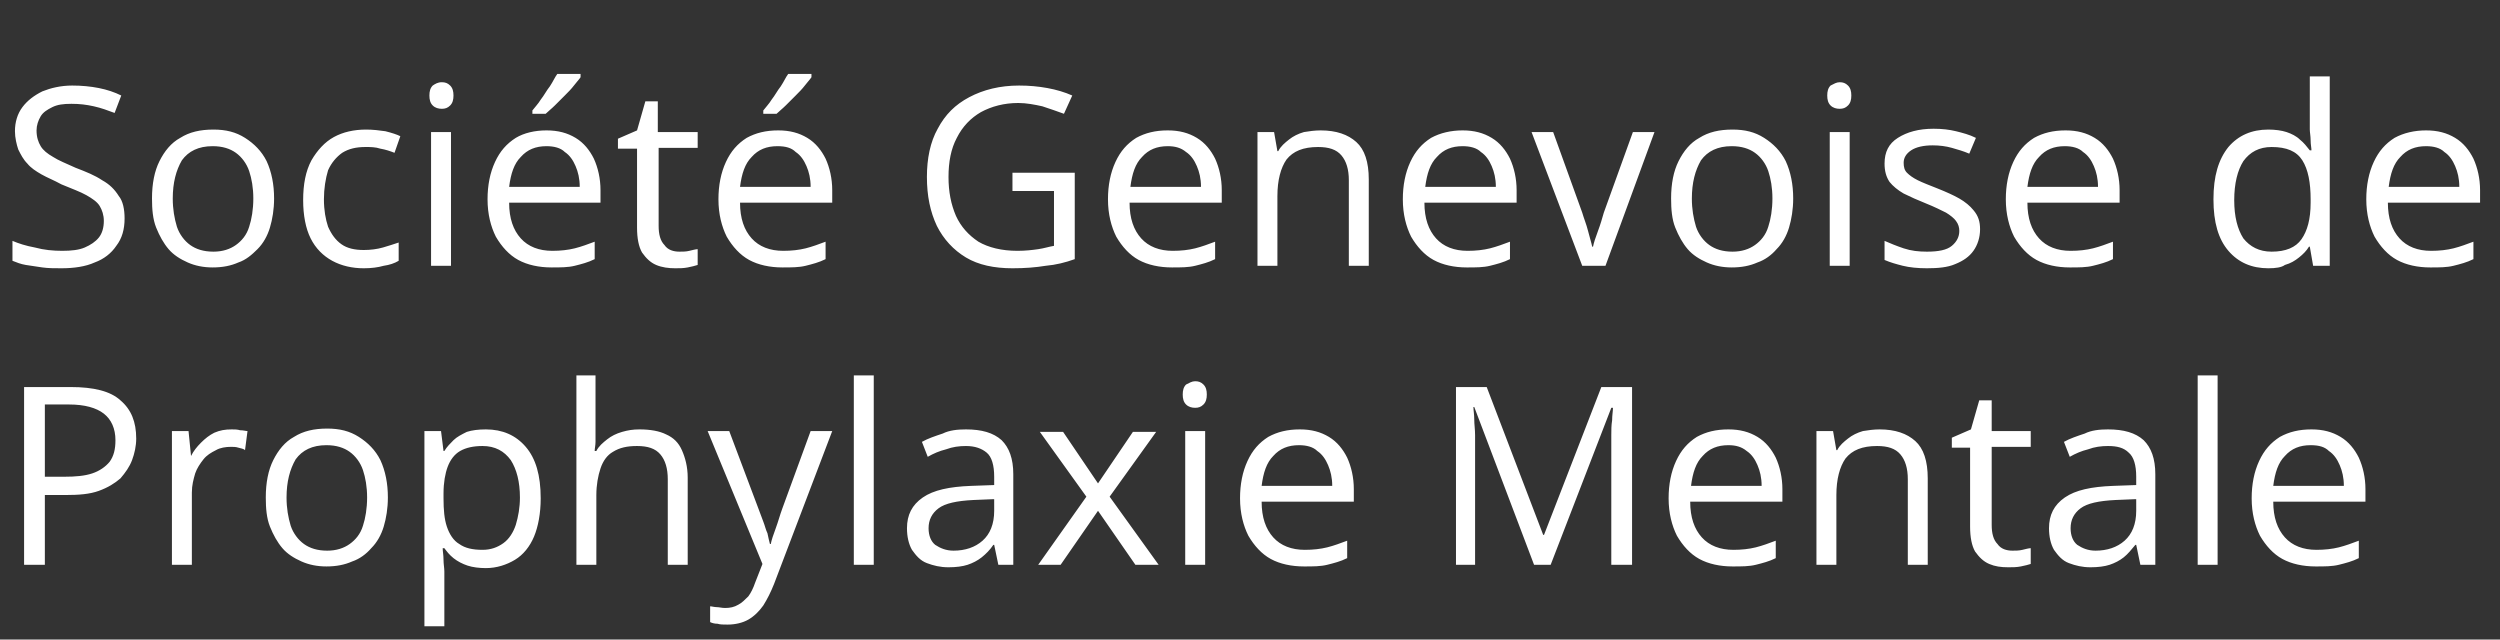
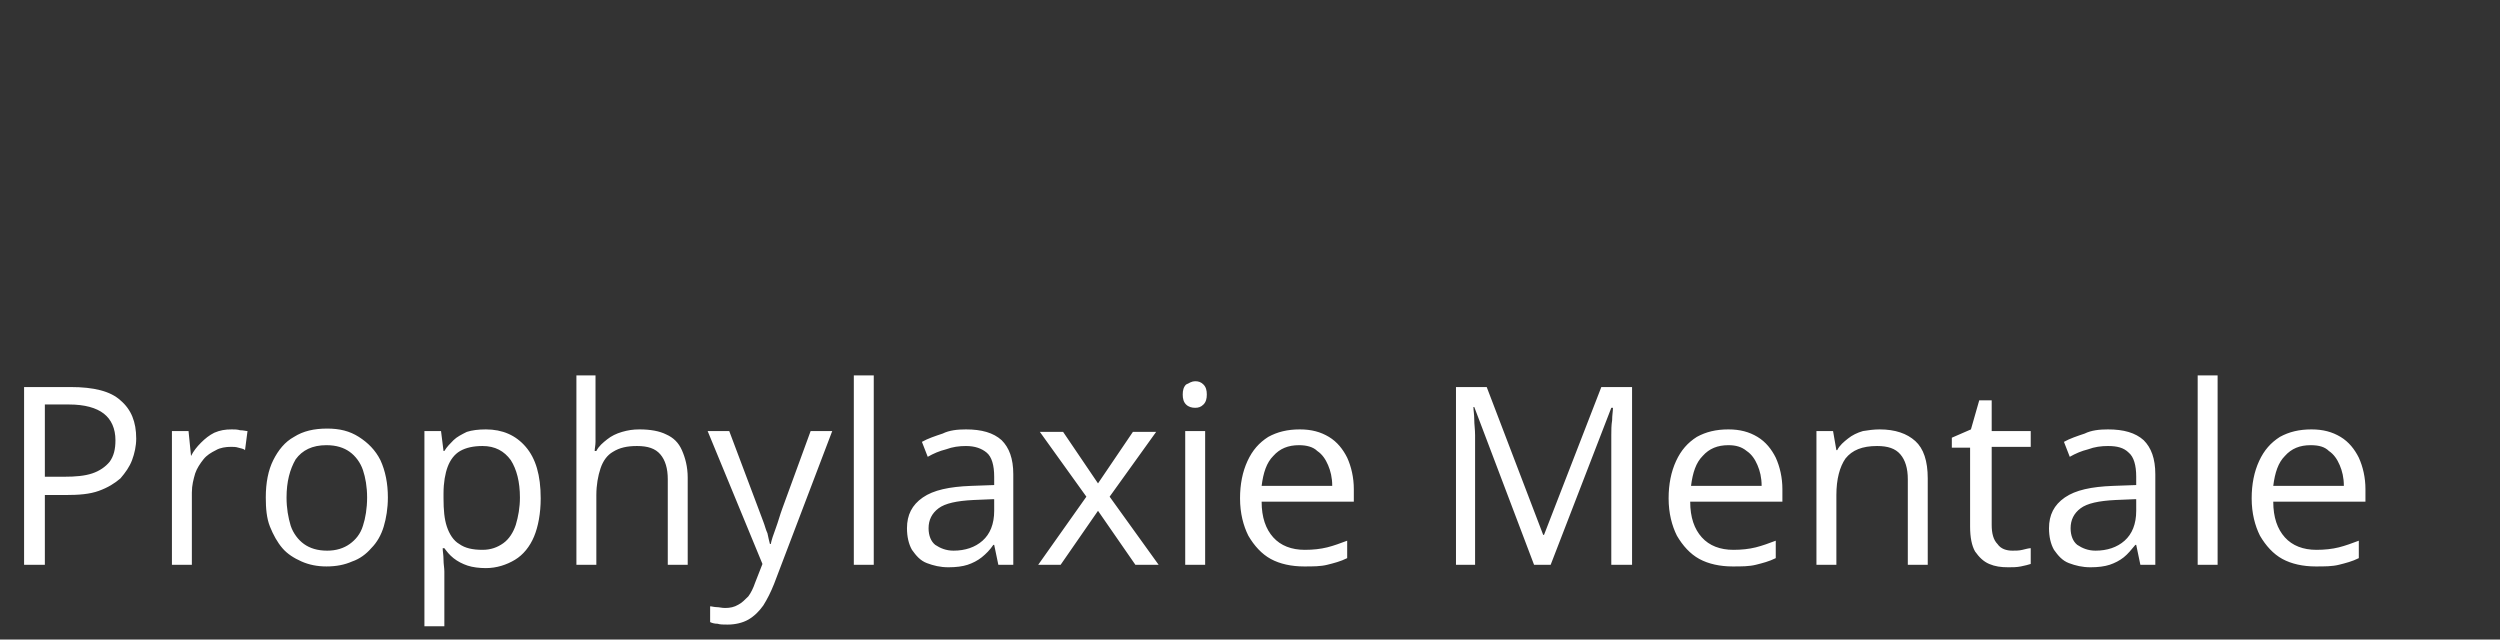
<svg xmlns="http://www.w3.org/2000/svg" version="1.1" id="Ebene_1" x="0px" y="0px" viewBox="0 0 301 77" style="enable-background:new 0 0 301 77;" xml:space="preserve">
  <rect x="0" y="0" width="301" height="77" fill="#333333" stroke="none" />
  <style type="text/css">
	.st0{fill:#FFFFFF;}
</style>
-   <path class="st0" d="M15,26.3c0,1.3-0.3,2.4-1,3.3c-0.6,0.9-1.5,1.6-2.6,2c-1.1,0.5-2.5,0.7-4,0.7c-0.8,0-1.6,0-2.3-0.1  c-0.7-0.1-1.4-0.2-2-0.3c-0.6-0.1-1.1-0.3-1.6-0.5v-2.4c0.7,0.3,1.6,0.6,2.7,0.8c1.1,0.3,2.2,0.4,3.3,0.4c1.1,0,2-0.1,2.7-0.4  c0.7-0.3,1.3-0.7,1.7-1.2c0.4-0.5,0.6-1.2,0.6-2c0-0.7-0.2-1.3-0.5-1.8c-0.3-0.5-0.9-0.9-1.6-1.3c-0.7-0.4-1.8-0.8-3-1.3  C6.5,21.7,5.7,21.4,5,21c-0.7-0.4-1.3-0.8-1.7-1.3c-0.5-0.5-0.8-1.1-1.1-1.7c-0.2-0.6-0.4-1.4-0.4-2.2c0-1.1,0.3-2.1,0.9-2.9  c0.6-0.8,1.4-1.4,2.4-1.9c1-0.4,2.2-0.7,3.6-0.7c1.1,0,2.2,0.1,3.2,0.3c1,0.2,1.9,0.5,2.7,0.9l-0.8,2.1c-0.8-0.3-1.6-0.6-2.5-0.8  c-0.9-0.2-1.7-0.3-2.7-0.3s-1.7,0.1-2.3,0.4c-0.6,0.3-1.1,0.6-1.4,1.1c-0.3,0.5-0.5,1.1-0.5,1.7c0,0.8,0.2,1.4,0.5,1.9  c0.3,0.5,0.8,0.9,1.5,1.3C7,19.3,8,19.7,9.1,20.2c1.3,0.5,2.3,0.9,3.2,1.5c0.9,0.5,1.5,1.1,2,1.9C14.8,24.2,15,25.2,15,26.3z   M33,23.9c0,1.3-0.2,2.5-0.5,3.5c-0.3,1-0.8,1.9-1.5,2.6s-1.4,1.3-2.3,1.6c-0.9,0.4-1.9,0.6-3.1,0.6c-1.1,0-2.1-0.2-3-0.6  c-0.9-0.4-1.7-0.9-2.3-1.6c-0.6-0.7-1.1-1.6-1.5-2.6c-0.4-1-0.5-2.2-0.5-3.5c0-1.8,0.3-3.3,0.9-4.5c0.6-1.2,1.4-2.2,2.5-2.8  c1.1-0.7,2.4-1,4-1c1.5,0,2.7,0.3,3.8,1c1.1,0.7,2,1.6,2.6,2.8C32.7,20.7,33,22.2,33,23.9z M20.8,23.9c0,1.3,0.2,2.4,0.5,3.4  c0.3,0.9,0.9,1.7,1.6,2.2s1.6,0.8,2.8,0.8c1.1,0,2-0.3,2.7-0.8c0.7-0.5,1.3-1.2,1.6-2.2c0.3-0.9,0.5-2.1,0.5-3.4  c0-1.3-0.2-2.4-0.5-3.3c-0.3-0.9-0.9-1.7-1.6-2.2c-0.7-0.5-1.6-0.8-2.8-0.8c-1.7,0-2.9,0.6-3.7,1.7C21.2,20.5,20.8,22,20.8,23.9z   M43.8,32.3c-1.4,0-2.7-0.3-3.8-0.9c-1.1-0.6-2-1.5-2.6-2.7c-0.6-1.2-0.9-2.8-0.9-4.6c0-1.9,0.3-3.5,1-4.8c0.7-1.2,1.6-2.2,2.7-2.8  c1.1-0.6,2.4-0.9,3.9-0.9c0.8,0,1.6,0.1,2.3,0.2c0.8,0.2,1.4,0.4,1.8,0.6l-0.7,2c-0.5-0.2-1.1-0.4-1.7-0.5c-0.6-0.2-1.2-0.2-1.8-0.2  c-1.1,0-2,0.2-2.8,0.7c-0.7,0.5-1.3,1.2-1.7,2.1C39.2,21.5,39,22.7,39,24c0,1.3,0.2,2.4,0.5,3.3c0.4,0.9,0.9,1.6,1.6,2.1  c0.7,0.5,1.6,0.7,2.7,0.7c0.8,0,1.6-0.1,2.3-0.3c0.7-0.2,1.3-0.4,1.9-0.6v2.2c-0.5,0.3-1.1,0.5-1.8,0.6  C45.5,32.2,44.7,32.3,43.8,32.3z M54.3,15.9V32h-2.4V15.9H54.3z M53.2,9.9c0.4,0,0.7,0.1,1,0.4c0.3,0.3,0.4,0.7,0.4,1.2  c0,0.5-0.1,0.9-0.4,1.2c-0.3,0.3-0.6,0.4-1,0.4c-0.4,0-0.8-0.1-1.1-0.4c-0.3-0.3-0.4-0.7-0.4-1.2c0-0.5,0.1-0.9,0.4-1.2  C52.4,10.1,52.7,9.9,53.2,9.9z M65.8,15.7c1.4,0,2.5,0.3,3.5,0.9c1,0.6,1.7,1.5,2.2,2.5c0.5,1.1,0.8,2.4,0.8,3.8v1.5H61.3  c0,1.9,0.5,3.3,1.4,4.3s2.2,1.5,3.8,1.5c1,0,1.9-0.1,2.7-0.3c0.8-0.2,1.6-0.5,2.4-0.8v2.1c-0.8,0.4-1.6,0.6-2.4,0.8  c-0.8,0.2-1.7,0.2-2.8,0.2c-1.5,0-2.9-0.3-4-0.9c-1.1-0.6-2-1.6-2.7-2.8c-0.6-1.2-1-2.7-1-4.5c0-1.7,0.3-3.2,0.9-4.5  c0.6-1.3,1.4-2.2,2.5-2.9C63.1,16,64.4,15.7,65.8,15.7z M65.8,17.6c-1.3,0-2.3,0.4-3.1,1.3c-0.8,0.8-1.2,2-1.4,3.6h8.5  c0-1-0.2-1.8-0.5-2.5c-0.3-0.7-0.7-1.3-1.3-1.7C67.5,17.8,66.7,17.6,65.8,17.6z M69.9,9v0.3c-0.2,0.3-0.5,0.6-0.8,1  c-0.3,0.4-0.7,0.8-1.1,1.2c-0.4,0.4-0.8,0.8-1.2,1.2c-0.4,0.4-0.8,0.7-1.1,1h-1.6v-0.4c0.3-0.4,0.7-0.8,1-1.3  c0.4-0.5,0.7-1.1,1.1-1.6c0.4-0.6,0.6-1.1,0.9-1.5H69.9z M81.8,30.3c0.4,0,0.8,0,1.2-0.1c0.4-0.1,0.8-0.2,1-0.2v1.9  c-0.3,0.1-0.7,0.2-1.2,0.3c-0.5,0.1-1,0.1-1.5,0.1c-0.8,0-1.6-0.1-2.3-0.4c-0.7-0.3-1.2-0.8-1.7-1.5c-0.4-0.7-0.6-1.7-0.6-3v-9.5  h-2.3v-1.2l2.3-1l1-3.5h1.5v3.7H84v1.9h-4.7v9.4c0,1,0.2,1.8,0.7,2.3C80.4,30.1,81.1,30.3,81.8,30.3z M93.7,15.7  c1.4,0,2.5,0.3,3.5,0.9c1,0.6,1.7,1.5,2.2,2.5c0.5,1.1,0.8,2.4,0.8,3.8v1.5H89.1c0,1.9,0.5,3.3,1.4,4.3c0.9,1,2.2,1.5,3.8,1.5  c1,0,1.9-0.1,2.7-0.3c0.8-0.2,1.6-0.5,2.4-0.8v2.1c-0.8,0.4-1.6,0.6-2.4,0.8c-0.8,0.2-1.7,0.2-2.8,0.2c-1.5,0-2.9-0.3-4-0.9  c-1.1-0.6-2-1.6-2.7-2.8c-0.6-1.2-1-2.7-1-4.5c0-1.7,0.3-3.2,0.9-4.5c0.6-1.3,1.4-2.2,2.5-2.9C91,16,92.2,15.7,93.7,15.7z   M93.6,17.6c-1.3,0-2.3,0.4-3.1,1.3c-0.8,0.8-1.2,2-1.4,3.6h8.5c0-1-0.2-1.8-0.5-2.5c-0.3-0.7-0.7-1.3-1.3-1.7  C95.3,17.8,94.6,17.6,93.6,17.6z M97.7,9v0.3c-0.2,0.3-0.5,0.6-0.8,1c-0.3,0.4-0.7,0.8-1.1,1.2c-0.4,0.4-0.8,0.8-1.2,1.2  c-0.4,0.4-0.8,0.7-1.1,1h-1.6v-0.4c0.3-0.4,0.7-0.8,1-1.3c0.4-0.5,0.7-1.1,1.1-1.6c0.4-0.6,0.6-1.1,0.9-1.5H97.7z M121.9,20.8h7.5  v10.4c-1.1,0.4-2.3,0.7-3.5,0.8c-1.2,0.2-2.5,0.3-4,0.3c-2.2,0-4.1-0.4-5.6-1.3c-1.5-0.9-2.7-2.2-3.5-3.8c-0.8-1.7-1.2-3.6-1.2-5.9  c0-2.2,0.4-4.2,1.3-5.8c0.9-1.7,2.1-2.9,3.8-3.8c1.7-0.9,3.7-1.4,6-1.4c1.2,0,2.3,0.1,3.4,0.3c1.1,0.2,2.1,0.5,3,0.9l-1,2.2  c-0.8-0.3-1.7-0.6-2.6-0.9c-0.9-0.2-1.9-0.4-2.9-0.4c-1.7,0-3.2,0.4-4.5,1.1c-1.2,0.7-2.2,1.7-2.9,3.1c-0.7,1.3-1,2.9-1,4.7  c0,1.8,0.3,3.3,0.9,4.7c0.6,1.3,1.5,2.3,2.7,3.1c1.2,0.7,2.8,1.1,4.7,1.1c1,0,1.8-0.1,2.5-0.2c0.7-0.1,1.3-0.3,1.9-0.4V23h-5V20.8z   M140.6,15.7c1.4,0,2.5,0.3,3.5,0.9c1,0.6,1.7,1.5,2.2,2.5c0.5,1.1,0.8,2.4,0.8,3.8v1.5H136c0,1.9,0.5,3.3,1.4,4.3  c0.9,1,2.2,1.5,3.8,1.5c1,0,1.9-0.1,2.7-0.3c0.8-0.2,1.6-0.5,2.4-0.8v2.1c-0.8,0.4-1.6,0.6-2.4,0.8c-0.8,0.2-1.7,0.2-2.8,0.2  c-1.5,0-2.9-0.3-4-0.9c-1.1-0.6-2-1.6-2.7-2.8c-0.6-1.2-1-2.7-1-4.5c0-1.7,0.3-3.2,0.9-4.5c0.6-1.3,1.4-2.2,2.5-2.9  C137.9,16,139.1,15.7,140.6,15.7z M140.6,17.6c-1.3,0-2.3,0.4-3.1,1.3c-0.8,0.8-1.2,2-1.4,3.6h8.5c0-1-0.2-1.8-0.5-2.5  c-0.3-0.7-0.7-1.3-1.3-1.7C142.2,17.8,141.5,17.6,140.6,17.6z M159,15.7c1.9,0,3.3,0.5,4.3,1.4c1,0.9,1.5,2.4,1.5,4.5V32h-2.4V21.7  c0-1.3-0.3-2.3-0.9-3c-0.6-0.7-1.5-1-2.8-1c-1.8,0-3,0.5-3.8,1.5c-0.7,1-1.1,2.5-1.1,4.4V32h-2.4V15.9h2l0.4,2.3h0.1  c0.3-0.6,0.8-1,1.3-1.4c0.5-0.4,1.1-0.7,1.8-0.9C157.6,15.8,158.3,15.7,159,15.7z M176.1,15.7c1.4,0,2.5,0.3,3.5,0.9  c1,0.6,1.7,1.5,2.2,2.5c0.5,1.1,0.8,2.4,0.8,3.8v1.5h-11.1c0,1.9,0.5,3.3,1.4,4.3c0.9,1,2.2,1.5,3.8,1.5c1,0,1.9-0.1,2.7-0.3  c0.8-0.2,1.6-0.5,2.4-0.8v2.1c-0.8,0.4-1.6,0.6-2.4,0.8c-0.8,0.2-1.7,0.2-2.8,0.2c-1.5,0-2.9-0.3-4-0.9c-1.1-0.6-2-1.6-2.7-2.8  c-0.6-1.2-1-2.7-1-4.5c0-1.7,0.3-3.2,0.9-4.5c0.6-1.3,1.4-2.2,2.5-2.9C173.4,16,174.7,15.7,176.1,15.7z M176.1,17.6  c-1.3,0-2.3,0.4-3.1,1.3c-0.8,0.8-1.2,2-1.4,3.6h8.5c0-1-0.2-1.8-0.5-2.5c-0.3-0.7-0.7-1.3-1.3-1.7C177.8,17.8,177,17.6,176.1,17.6z   M190.5,32l-6.1-16.1h2.6l3.5,9.7c0.2,0.7,0.5,1.4,0.7,2.2s0.4,1.4,0.5,1.9h0.1c0.1-0.5,0.3-1.1,0.6-1.9c0.3-0.8,0.5-1.5,0.7-2.2  l3.5-9.7h2.6L193.3,32H190.5z M215.9,23.9c0,1.3-0.2,2.5-0.5,3.5c-0.3,1-0.8,1.9-1.5,2.6c-0.6,0.7-1.4,1.3-2.3,1.6  c-0.9,0.4-1.9,0.6-3.1,0.6c-1.1,0-2.1-0.2-3-0.6c-0.9-0.4-1.7-0.9-2.3-1.6c-0.6-0.7-1.1-1.6-1.5-2.6c-0.4-1-0.5-2.2-0.5-3.5  c0-1.8,0.3-3.3,0.9-4.5c0.6-1.2,1.4-2.2,2.5-2.8c1.1-0.7,2.4-1,4-1c1.5,0,2.7,0.3,3.8,1c1.1,0.7,2,1.6,2.6,2.8  C215.6,20.7,215.9,22.2,215.9,23.9z M203.7,23.9c0,1.3,0.2,2.4,0.5,3.4c0.3,0.9,0.9,1.7,1.6,2.2s1.6,0.8,2.8,0.8  c1.1,0,2-0.3,2.7-0.8c0.7-0.5,1.3-1.2,1.6-2.2c0.3-0.9,0.5-2.1,0.5-3.4c0-1.3-0.2-2.4-0.5-3.3c-0.3-0.9-0.9-1.7-1.6-2.2  c-0.7-0.5-1.6-0.8-2.8-0.8c-1.7,0-2.9,0.6-3.7,1.7C204.1,20.5,203.7,22,203.7,23.9z M222.7,15.9V32h-2.4V15.9H222.7z M221.5,9.9  c0.4,0,0.7,0.1,1,0.4c0.3,0.3,0.4,0.7,0.4,1.2c0,0.5-0.1,0.9-0.4,1.2c-0.3,0.3-0.6,0.4-1,0.4c-0.4,0-0.8-0.1-1.1-0.4  c-0.3-0.3-0.4-0.7-0.4-1.2c0-0.5,0.1-0.9,0.4-1.2C220.8,10.1,221.1,9.9,221.5,9.9z M238.4,27.6c0,1-0.3,1.9-0.8,2.6  c-0.5,0.7-1.2,1.2-2.2,1.6c-0.9,0.4-2.1,0.5-3.4,0.5c-1.1,0-2.1-0.1-2.9-0.3s-1.5-0.4-2.2-0.7V29c0.7,0.3,1.4,0.6,2.3,0.9  c0.9,0.3,1.8,0.4,2.8,0.4c1.4,0,2.4-0.2,3-0.7s0.9-1.1,0.9-1.8c0-0.4-0.1-0.8-0.4-1.2c-0.2-0.3-0.7-0.7-1.2-1  c-0.6-0.3-1.4-0.7-2.4-1.1c-1-0.4-1.9-0.8-2.7-1.2c-0.7-0.4-1.3-0.9-1.7-1.4c-0.4-0.6-0.6-1.3-0.6-2.2c0-1.4,0.5-2.4,1.6-3.1  c1.1-0.7,2.5-1.1,4.3-1.1c1,0,1.9,0.1,2.7,0.3c0.8,0.2,1.6,0.4,2.4,0.8l-0.8,1.9c-0.7-0.3-1.4-0.5-2.1-0.7s-1.5-0.3-2.3-0.3  c-1.1,0-2,0.2-2.6,0.6c-0.6,0.4-0.9,0.9-0.9,1.5c0,0.5,0.1,0.9,0.4,1.2c0.3,0.3,0.7,0.6,1.3,0.9c0.6,0.3,1.4,0.6,2.4,1  c1,0.4,1.9,0.8,2.6,1.2c0.7,0.4,1.3,0.9,1.7,1.4C238.2,26,238.4,26.7,238.4,27.6z M248.7,15.7c1.4,0,2.5,0.3,3.5,0.9  c1,0.6,1.7,1.5,2.2,2.5c0.5,1.1,0.8,2.4,0.8,3.8v1.5h-11.1c0,1.9,0.5,3.3,1.4,4.3c0.9,1,2.2,1.5,3.8,1.5c1,0,1.9-0.1,2.7-0.3  c0.8-0.2,1.6-0.5,2.4-0.8v2.1c-0.8,0.4-1.6,0.6-2.4,0.8c-0.8,0.2-1.7,0.2-2.8,0.2c-1.5,0-2.9-0.3-4-0.9c-1.1-0.6-2-1.6-2.7-2.8  c-0.6-1.2-1-2.7-1-4.5c0-1.7,0.3-3.2,0.9-4.5c0.6-1.3,1.4-2.2,2.5-2.9C246,16,247.2,15.7,248.7,15.7z M248.6,17.6  c-1.3,0-2.3,0.4-3.1,1.3c-0.8,0.8-1.2,2-1.4,3.6h8.5c0-1-0.2-1.8-0.5-2.5c-0.3-0.7-0.7-1.3-1.3-1.7  C250.3,17.8,249.5,17.6,248.6,17.6z M273.1,32.3c-2,0-3.6-0.7-4.8-2.1c-1.2-1.4-1.8-3.4-1.8-6.2c0-2.8,0.6-4.8,1.8-6.3  c1.2-1.4,2.8-2.1,4.8-2.1c0.8,0,1.6,0.1,2.2,0.3c0.6,0.2,1.2,0.5,1.6,0.9c0.5,0.4,0.8,0.8,1.2,1.3h0.2c0-0.3-0.1-0.7-0.1-1.2  c0-0.5-0.1-1-0.1-1.3V9.2h2.4V32h-2l-0.4-2.3h-0.1c-0.3,0.5-0.7,0.9-1.2,1.3c-0.5,0.4-1,0.7-1.7,0.9C274.7,32.2,274,32.3,273.1,32.3  z M273.5,30.3c1.7,0,2.9-0.5,3.6-1.5c0.7-1,1.1-2.4,1.1-4.4V24c0-2-0.3-3.6-1-4.7c-0.7-1.1-1.9-1.6-3.7-1.6c-1.5,0-2.6,0.6-3.4,1.7  c-0.7,1.1-1.1,2.7-1.1,4.7c0,2,0.4,3.5,1.1,4.6C270.9,29.7,272,30.3,273.5,30.3z M292.1,15.7c1.4,0,2.5,0.3,3.5,0.9  c1,0.6,1.7,1.5,2.2,2.5c0.5,1.1,0.8,2.4,0.8,3.8v1.5h-11.1c0,1.9,0.5,3.3,1.4,4.3c0.9,1,2.2,1.5,3.8,1.5c1,0,1.9-0.1,2.7-0.3  c0.8-0.2,1.6-0.5,2.4-0.8v2.1c-0.8,0.4-1.6,0.6-2.4,0.8c-0.8,0.2-1.7,0.2-2.8,0.2c-1.5,0-2.9-0.3-4-0.9c-1.1-0.6-2-1.6-2.7-2.8  c-0.6-1.2-1-2.7-1-4.5c0-1.7,0.3-3.2,0.9-4.5c0.6-1.3,1.4-2.2,2.5-2.9C289.4,16,290.7,15.7,292.1,15.7z M292.1,17.6  c-1.3,0-2.3,0.4-3.1,1.3c-0.8,0.8-1.2,2-1.4,3.6h8.5c0-1-0.2-1.8-0.5-2.5c-0.3-0.7-0.7-1.3-1.3-1.7C293.8,17.8,293,17.6,292.1,17.6z  " />
  <path class="st0" d="M8.5,46.6c2.8,0,4.8,0.5,6,1.6c1.3,1.1,1.9,2.6,1.9,4.6c0,0.9-0.2,1.8-0.5,2.6c-0.3,0.8-0.8,1.5-1.4,2.2  c-0.7,0.6-1.5,1.1-2.6,1.5c-1.1,0.4-2.4,0.5-4,0.5H5.4V68H2.9V46.6H8.5z M8.3,48.7H5.4v8.7h2.3c1.4,0,2.5-0.1,3.4-0.4  c0.9-0.3,1.6-0.8,2.1-1.4c0.5-0.7,0.7-1.5,0.7-2.6c0-1.4-0.5-2.5-1.4-3.2C11.6,49.1,10.2,48.7,8.3,48.7z M27.9,51.7  c0.3,0,0.7,0,1,0.1c0.4,0,0.7,0.1,0.9,0.1l-0.3,2.3C29.3,54,29,54,28.7,53.9s-0.6-0.1-0.9-0.1c-0.6,0-1.3,0.1-1.8,0.4  c-0.6,0.3-1.1,0.6-1.5,1.1c-0.4,0.5-0.8,1.1-1,1.7c-0.2,0.7-0.4,1.4-0.4,2.3V68h-2.4V51.9h2l0.3,3H23c0.3-0.6,0.7-1.1,1.2-1.6  c0.5-0.5,1-0.9,1.6-1.2C26.5,51.8,27.1,51.7,27.9,51.7z M46.7,59.9c0,1.3-0.2,2.5-0.5,3.5c-0.3,1-0.8,1.9-1.5,2.6  c-0.6,0.7-1.4,1.3-2.3,1.6c-0.9,0.4-1.9,0.6-3.1,0.6c-1.1,0-2.1-0.2-3-0.6c-0.9-0.4-1.7-0.9-2.3-1.6c-0.6-0.7-1.1-1.6-1.5-2.6  c-0.4-1-0.5-2.2-0.5-3.5c0-1.8,0.3-3.3,0.9-4.5c0.6-1.2,1.4-2.2,2.5-2.8c1.1-0.7,2.4-1,4-1c1.5,0,2.7,0.3,3.8,1  c1.1,0.7,2,1.6,2.6,2.8C46.4,56.7,46.7,58.2,46.7,59.9z M34.5,59.9c0,1.3,0.2,2.4,0.5,3.4c0.3,0.9,0.9,1.7,1.6,2.2  c0.7,0.5,1.6,0.8,2.8,0.8c1.1,0,2-0.3,2.7-0.8c0.7-0.5,1.3-1.2,1.6-2.2c0.3-0.9,0.5-2.1,0.5-3.4c0-1.3-0.2-2.4-0.5-3.3  c-0.3-0.9-0.9-1.7-1.6-2.2c-0.7-0.5-1.6-0.8-2.8-0.8c-1.7,0-2.9,0.6-3.7,1.7C34.9,56.5,34.5,58,34.5,59.9z M58.5,51.7  c2,0,3.6,0.7,4.8,2.1c1.2,1.4,1.8,3.4,1.8,6.2c0,1.8-0.3,3.4-0.8,4.6c-0.5,1.2-1.3,2.2-2.3,2.8c-1,0.6-2.2,1-3.5,1  c-0.8,0-1.6-0.1-2.2-0.3c-0.6-0.2-1.2-0.5-1.7-0.9c-0.5-0.4-0.8-0.8-1.1-1.2h-0.2c0,0.4,0.1,0.8,0.1,1.4c0,0.5,0.1,1,0.1,1.4v6.6  h-2.4V51.9h2l0.3,2.4h0.1c0.3-0.5,0.7-0.9,1.1-1.3c0.4-0.4,1-0.7,1.6-1C56.8,51.8,57.6,51.7,58.5,51.7z M58.1,53.7  c-1.1,0-2,0.2-2.7,0.6c-0.7,0.4-1.2,1.1-1.5,1.9c-0.3,0.8-0.5,1.9-0.5,3.2V60c0,1.4,0.1,2.5,0.4,3.4c0.3,0.9,0.8,1.7,1.5,2.1  c0.7,0.5,1.6,0.7,2.8,0.7c1,0,1.8-0.3,2.5-0.8c0.7-0.5,1.2-1.3,1.5-2.2c0.3-1,0.5-2.1,0.5-3.3c0-1.9-0.4-3.4-1.1-4.5  C60.7,54.3,59.6,53.7,58.1,53.7z M71.7,45.2V52c0,0.4,0,0.8,0,1.2c0,0.4-0.1,0.8-0.1,1.1h0.2c0.3-0.6,0.8-1,1.3-1.4  c0.5-0.4,1.1-0.7,1.8-0.9c0.7-0.2,1.3-0.3,2.1-0.3c1.3,0,2.4,0.2,3.2,0.6c0.9,0.4,1.5,1,1.9,1.9c0.4,0.9,0.7,2,0.7,3.3V68h-2.4V57.7  c0-1.3-0.3-2.3-0.9-3c-0.6-0.7-1.5-1-2.8-1c-1.2,0-2.1,0.2-2.9,0.7c-0.7,0.4-1.2,1.1-1.5,2c-0.3,0.9-0.5,2-0.5,3.2V68h-2.4V45.2  H71.7z M85.2,51.9h2.6l3.5,9.3c0.2,0.5,0.4,1.1,0.6,1.6c0.2,0.5,0.3,1,0.5,1.4c0.1,0.5,0.2,0.9,0.3,1.3h0.1c0.1-0.5,0.3-1.1,0.6-1.9  c0.3-0.8,0.5-1.6,0.8-2.4l3.4-9.3h2.6l-7,18.4c-0.4,1-0.8,1.8-1.3,2.6c-0.5,0.7-1.1,1.3-1.8,1.7c-0.7,0.4-1.6,0.6-2.5,0.6  c-0.5,0-0.9,0-1.2-0.1c-0.4,0-0.7-0.1-0.9-0.2V73c0.2,0,0.5,0.1,0.8,0.1c0.3,0,0.6,0.1,1,0.1c0.6,0,1.1-0.1,1.6-0.4  c0.4-0.2,0.8-0.6,1.2-1c0.3-0.4,0.6-1,0.8-1.6l0.9-2.3L85.2,51.9z M105.2,68h-2.4V45.2h2.4V68z M116.3,51.7c1.9,0,3.3,0.4,4.3,1.3  c0.9,0.9,1.4,2.2,1.4,4.1V68h-1.8l-0.5-2.4h-0.1c-0.4,0.6-0.9,1.1-1.4,1.5c-0.5,0.4-1.1,0.7-1.7,0.9c-0.6,0.2-1.4,0.3-2.3,0.3  c-1,0-1.8-0.2-2.6-0.5c-0.8-0.3-1.3-0.9-1.8-1.6c-0.4-0.7-0.6-1.6-0.6-2.6c0-1.6,0.6-2.8,1.9-3.7c1.3-0.9,3.2-1.3,5.8-1.4l2.8-0.1  v-1c0-1.4-0.3-2.4-0.9-2.9s-1.4-0.8-2.5-0.8c-0.8,0-1.6,0.1-2.4,0.4c-0.8,0.2-1.5,0.5-2.2,0.9l-0.7-1.8c0.7-0.4,1.6-0.7,2.5-1  C114.3,51.8,115.3,51.7,116.3,51.7z M119.6,60.1l-2.4,0.1c-2,0.1-3.4,0.4-4.2,1c-0.8,0.6-1.2,1.4-1.2,2.4c0,0.9,0.3,1.6,0.8,2  c0.6,0.4,1.3,0.7,2.2,0.7c1.4,0,2.6-0.4,3.5-1.2c0.9-0.8,1.4-2,1.4-3.6V60.1z M130.8,59.8l-5.6-7.8h2.8l4.2,6.2l4.2-6.2h2.8  l-5.6,7.8l5.9,8.2h-2.8l-4.5-6.5l-4.5,6.5H125L130.8,59.8z M145.1,51.9V68h-2.4V51.9H145.1z M143.9,45.9c0.4,0,0.7,0.1,1,0.4  c0.3,0.3,0.4,0.7,0.4,1.2c0,0.5-0.1,0.9-0.4,1.2c-0.3,0.3-0.6,0.4-1,0.4c-0.4,0-0.8-0.1-1.1-0.4c-0.3-0.3-0.4-0.7-0.4-1.2  c0-0.5,0.1-0.9,0.4-1.2C143.2,46.1,143.5,45.9,143.9,45.9z M156.5,51.7c1.4,0,2.5,0.3,3.5,0.9c1,0.6,1.7,1.5,2.2,2.5  c0.5,1.1,0.8,2.4,0.8,3.8v1.5h-11.1c0,1.9,0.5,3.3,1.4,4.3c0.9,1,2.2,1.5,3.8,1.5c1,0,1.9-0.1,2.7-0.3c0.8-0.2,1.6-0.5,2.4-0.8v2.1  c-0.8,0.4-1.6,0.6-2.4,0.8c-0.8,0.2-1.7,0.2-2.8,0.2c-1.5,0-2.9-0.3-4-0.9c-1.1-0.6-2-1.6-2.7-2.8c-0.6-1.2-1-2.7-1-4.5  c0-1.7,0.3-3.2,0.9-4.5c0.6-1.3,1.4-2.2,2.5-2.9C153.8,52,155,51.7,156.5,51.7z M156.4,53.6c-1.3,0-2.3,0.4-3.1,1.3  c-0.8,0.8-1.2,2-1.4,3.6h8.5c0-1-0.2-1.8-0.5-2.5c-0.3-0.7-0.7-1.3-1.3-1.7C158.1,53.8,157.3,53.6,156.4,53.6z M184.7,68l-7.2-19  h-0.1c0,0.4,0.1,0.9,0.1,1.5c0,0.6,0.1,1.2,0.1,1.9c0,0.7,0,1.4,0,2.1V68h-2.3V46.6h3.7l6.8,17.8h0.1l6.9-17.8h3.7V68h-2.5V54.3  c0-0.6,0-1.3,0-1.9c0-0.6,0-1.2,0.1-1.8c0-0.6,0.1-1.1,0.1-1.5H194L186.7,68H184.7z M208.1,51.7c1.4,0,2.5,0.3,3.5,0.9  c1,0.6,1.7,1.5,2.2,2.5c0.5,1.1,0.8,2.4,0.8,3.8v1.5h-11.1c0,1.9,0.5,3.3,1.4,4.3c0.9,1,2.2,1.5,3.8,1.5c1,0,1.9-0.1,2.7-0.3  c0.8-0.2,1.6-0.5,2.4-0.8v2.1c-0.8,0.4-1.6,0.6-2.4,0.8c-0.8,0.2-1.7,0.2-2.8,0.2c-1.5,0-2.9-0.3-4-0.9c-1.1-0.6-2-1.6-2.7-2.8  c-0.6-1.2-1-2.7-1-4.5c0-1.7,0.3-3.2,0.9-4.5c0.6-1.3,1.4-2.2,2.5-2.9C205.4,52,206.6,51.7,208.1,51.7z M208.1,53.6  c-1.3,0-2.3,0.4-3.1,1.3c-0.8,0.8-1.2,2-1.4,3.6h8.5c0-1-0.2-1.8-0.5-2.5c-0.3-0.7-0.7-1.3-1.3-1.7C209.7,53.8,209,53.6,208.1,53.6z   M226.3,51.7c1.9,0,3.3,0.5,4.3,1.4c1,0.9,1.5,2.4,1.5,4.5V68h-2.4V57.7c0-1.3-0.3-2.3-0.9-3c-0.6-0.7-1.5-1-2.8-1  c-1.8,0-3,0.5-3.8,1.5c-0.7,1-1.1,2.5-1.1,4.4V68h-2.4V51.9h2l0.4,2.3h0.1c0.3-0.6,0.8-1,1.3-1.4c0.5-0.4,1.1-0.7,1.8-0.9  C224.9,51.8,225.6,51.7,226.3,51.7z M242.3,66.3c0.4,0,0.8,0,1.2-0.1c0.4-0.1,0.8-0.2,1-0.2v1.9c-0.3,0.1-0.7,0.2-1.2,0.3  c-0.5,0.1-1,0.1-1.5,0.1c-0.9,0-1.6-0.1-2.3-0.4c-0.7-0.3-1.2-0.8-1.7-1.5c-0.4-0.7-0.6-1.7-0.6-3v-9.5H235v-1.2l2.3-1l1-3.5h1.5  v3.7h4.7v1.9h-4.7v9.4c0,1,0.2,1.8,0.7,2.3C240.9,66.1,241.6,66.3,242.3,66.3z M253.8,51.7c1.9,0,3.3,0.4,4.3,1.3  c0.9,0.9,1.4,2.2,1.4,4.1V68h-1.8l-0.5-2.4h-0.1c-0.5,0.6-0.9,1.1-1.4,1.5c-0.5,0.4-1.1,0.7-1.7,0.9c-0.6,0.2-1.4,0.3-2.3,0.3  c-1,0-1.8-0.2-2.6-0.5c-0.8-0.3-1.3-0.9-1.8-1.6c-0.4-0.7-0.6-1.6-0.6-2.6c0-1.6,0.6-2.8,1.9-3.7c1.3-0.9,3.2-1.3,5.8-1.4l2.8-0.1  v-1c0-1.4-0.3-2.4-0.9-2.9c-0.6-0.6-1.4-0.8-2.5-0.8c-0.8,0-1.6,0.1-2.4,0.4c-0.8,0.2-1.5,0.5-2.2,0.9l-0.7-1.8  c0.7-0.4,1.6-0.7,2.5-1C251.8,51.8,252.8,51.7,253.8,51.7z M257.1,60.1l-2.4,0.1c-2,0.1-3.4,0.4-4.2,1c-0.8,0.6-1.2,1.4-1.2,2.4  c0,0.9,0.3,1.6,0.8,2c0.6,0.4,1.3,0.7,2.2,0.7c1.4,0,2.6-0.4,3.5-1.2c0.9-0.8,1.4-2,1.4-3.6V60.1z M267,68h-2.4V45.2h2.4V68z   M278.3,51.7c1.4,0,2.5,0.3,3.5,0.9c1,0.6,1.7,1.5,2.2,2.5c0.5,1.1,0.8,2.4,0.8,3.8v1.5h-11.1c0,1.9,0.5,3.3,1.4,4.3  c0.9,1,2.2,1.5,3.8,1.5c1,0,1.9-0.1,2.7-0.3c0.8-0.2,1.6-0.5,2.4-0.8v2.1c-0.8,0.4-1.6,0.6-2.4,0.8c-0.8,0.2-1.7,0.2-2.8,0.2  c-1.5,0-2.9-0.3-4-0.9c-1.1-0.6-2-1.6-2.7-2.8c-0.6-1.2-1-2.7-1-4.5c0-1.7,0.3-3.2,0.9-4.5c0.6-1.3,1.4-2.2,2.5-2.9  C275.6,52,276.8,51.7,278.3,51.7z M278.2,53.6c-1.3,0-2.3,0.4-3.1,1.3c-0.8,0.8-1.2,2-1.4,3.6h8.5c0-1-0.2-1.8-0.5-2.5  c-0.3-0.7-0.7-1.3-1.3-1.7C279.9,53.8,279.2,53.6,278.2,53.6z" />
</svg>